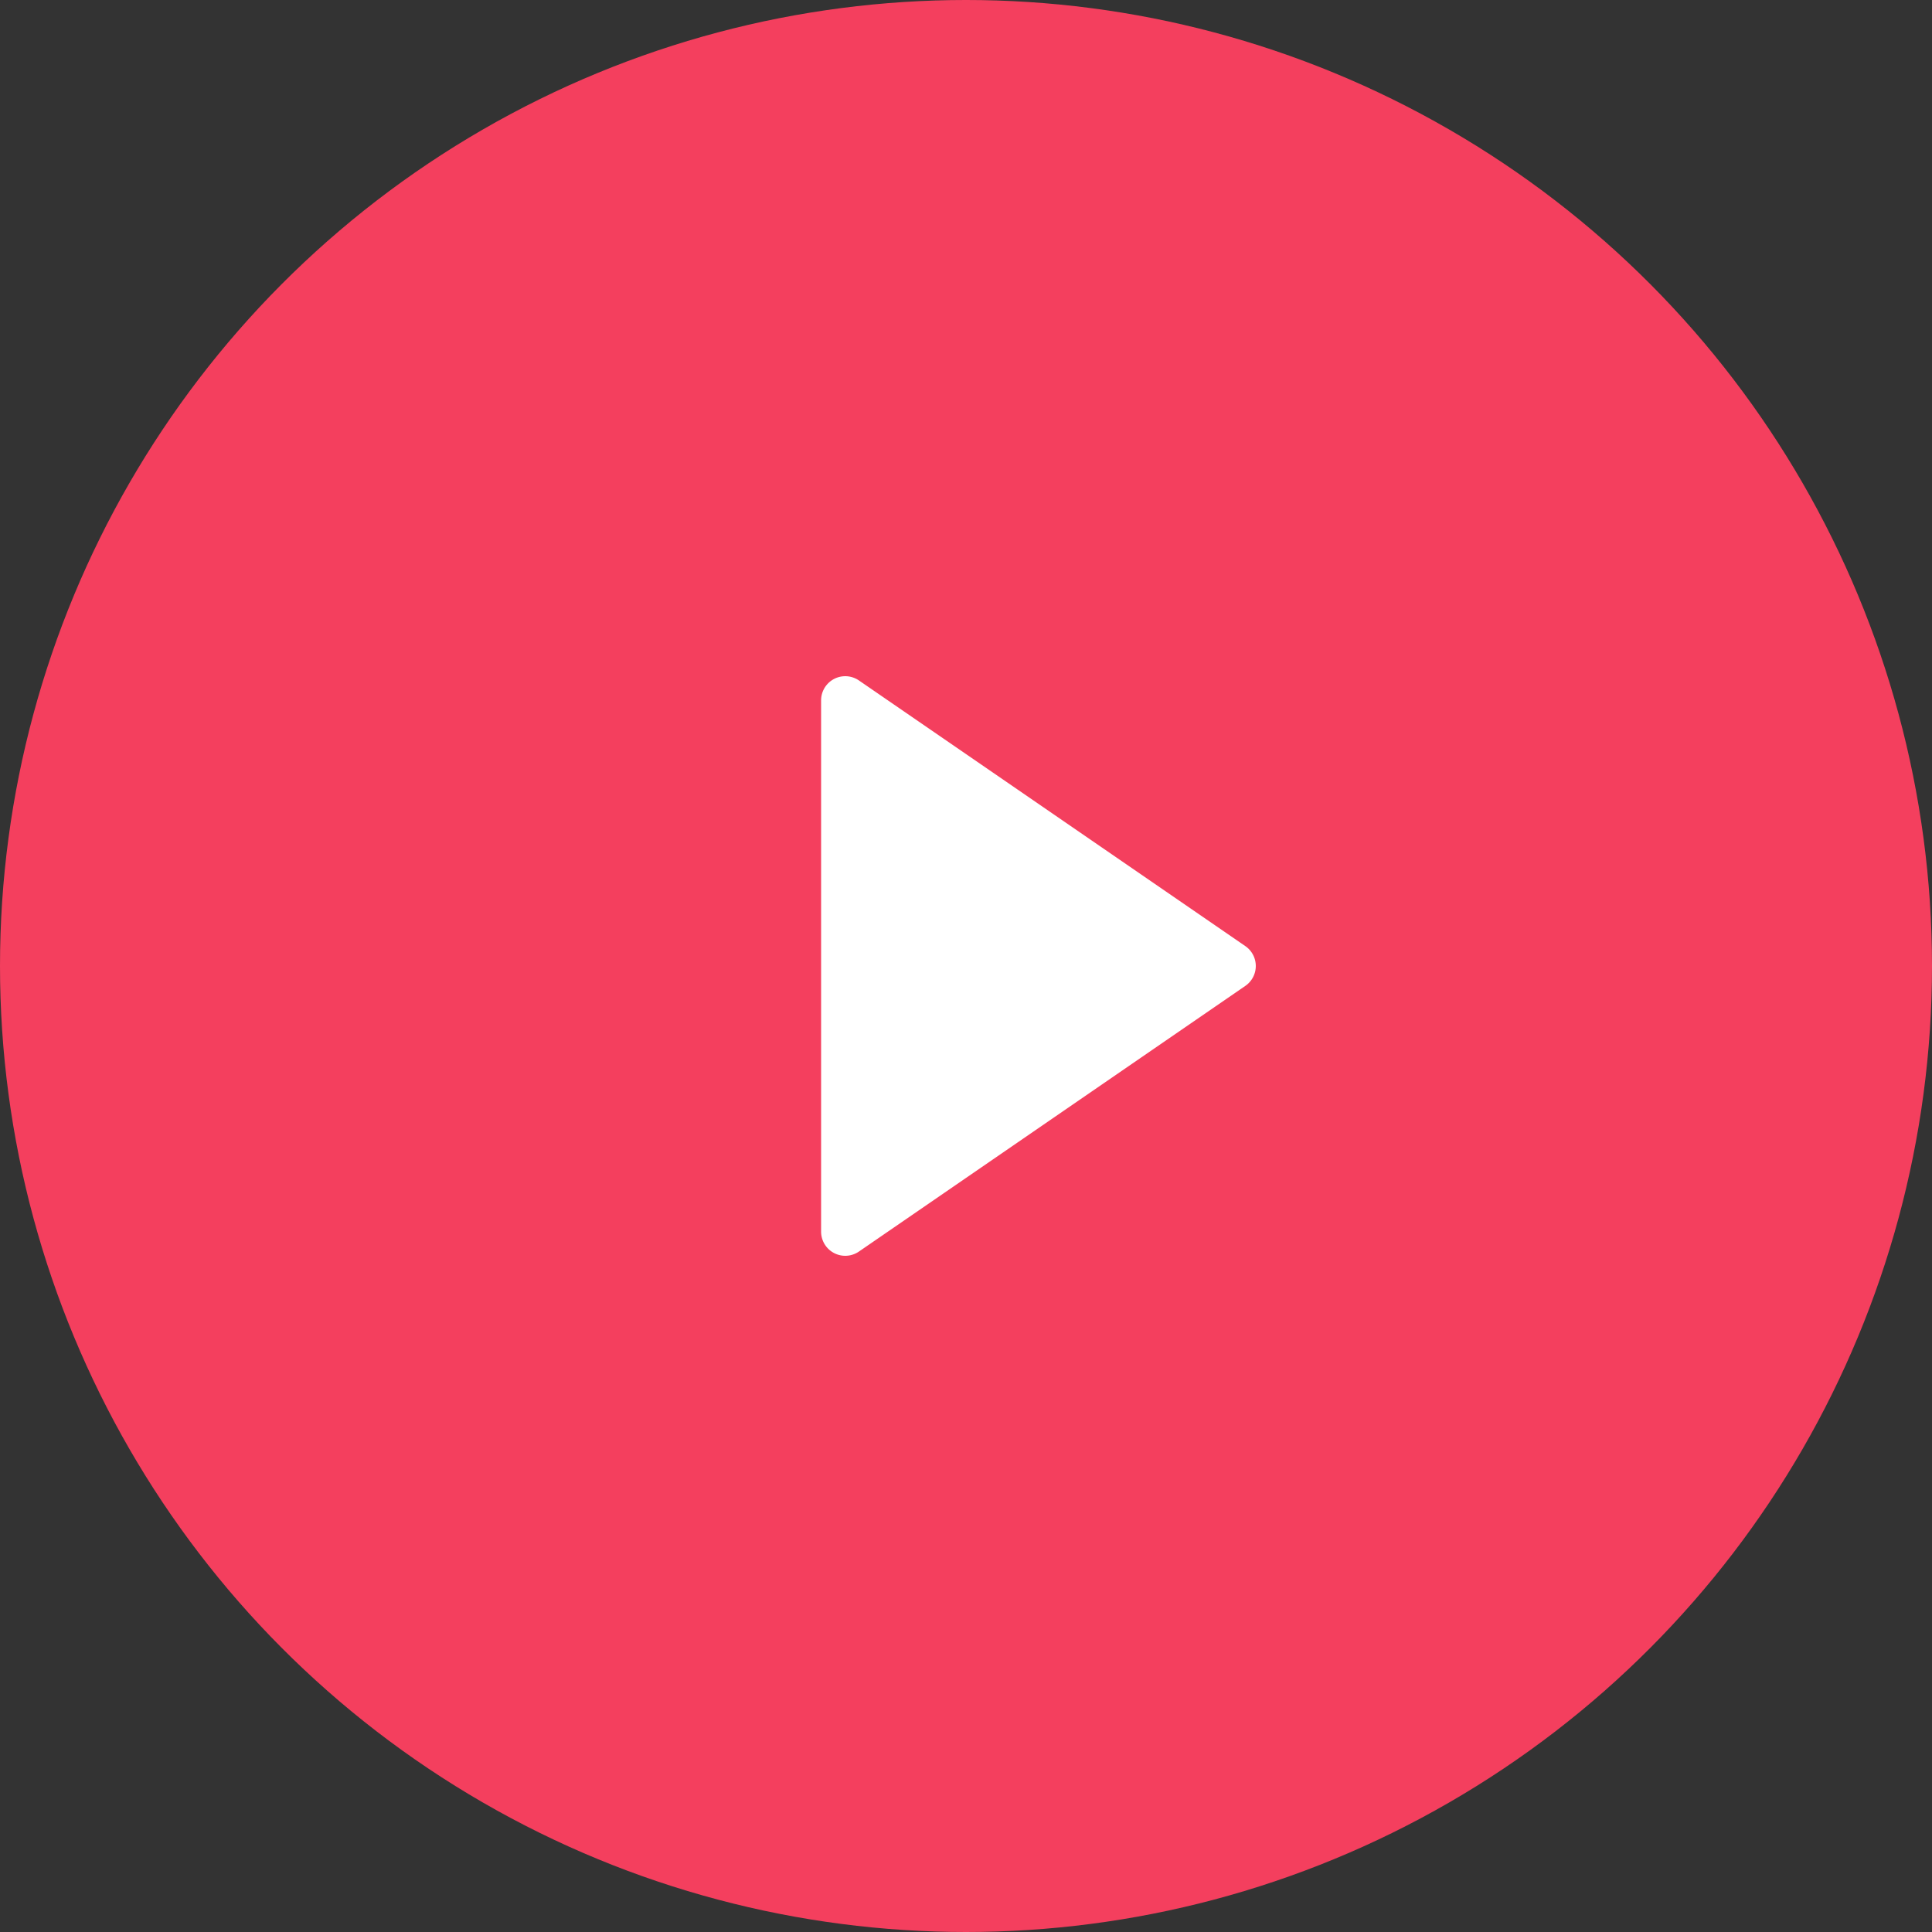
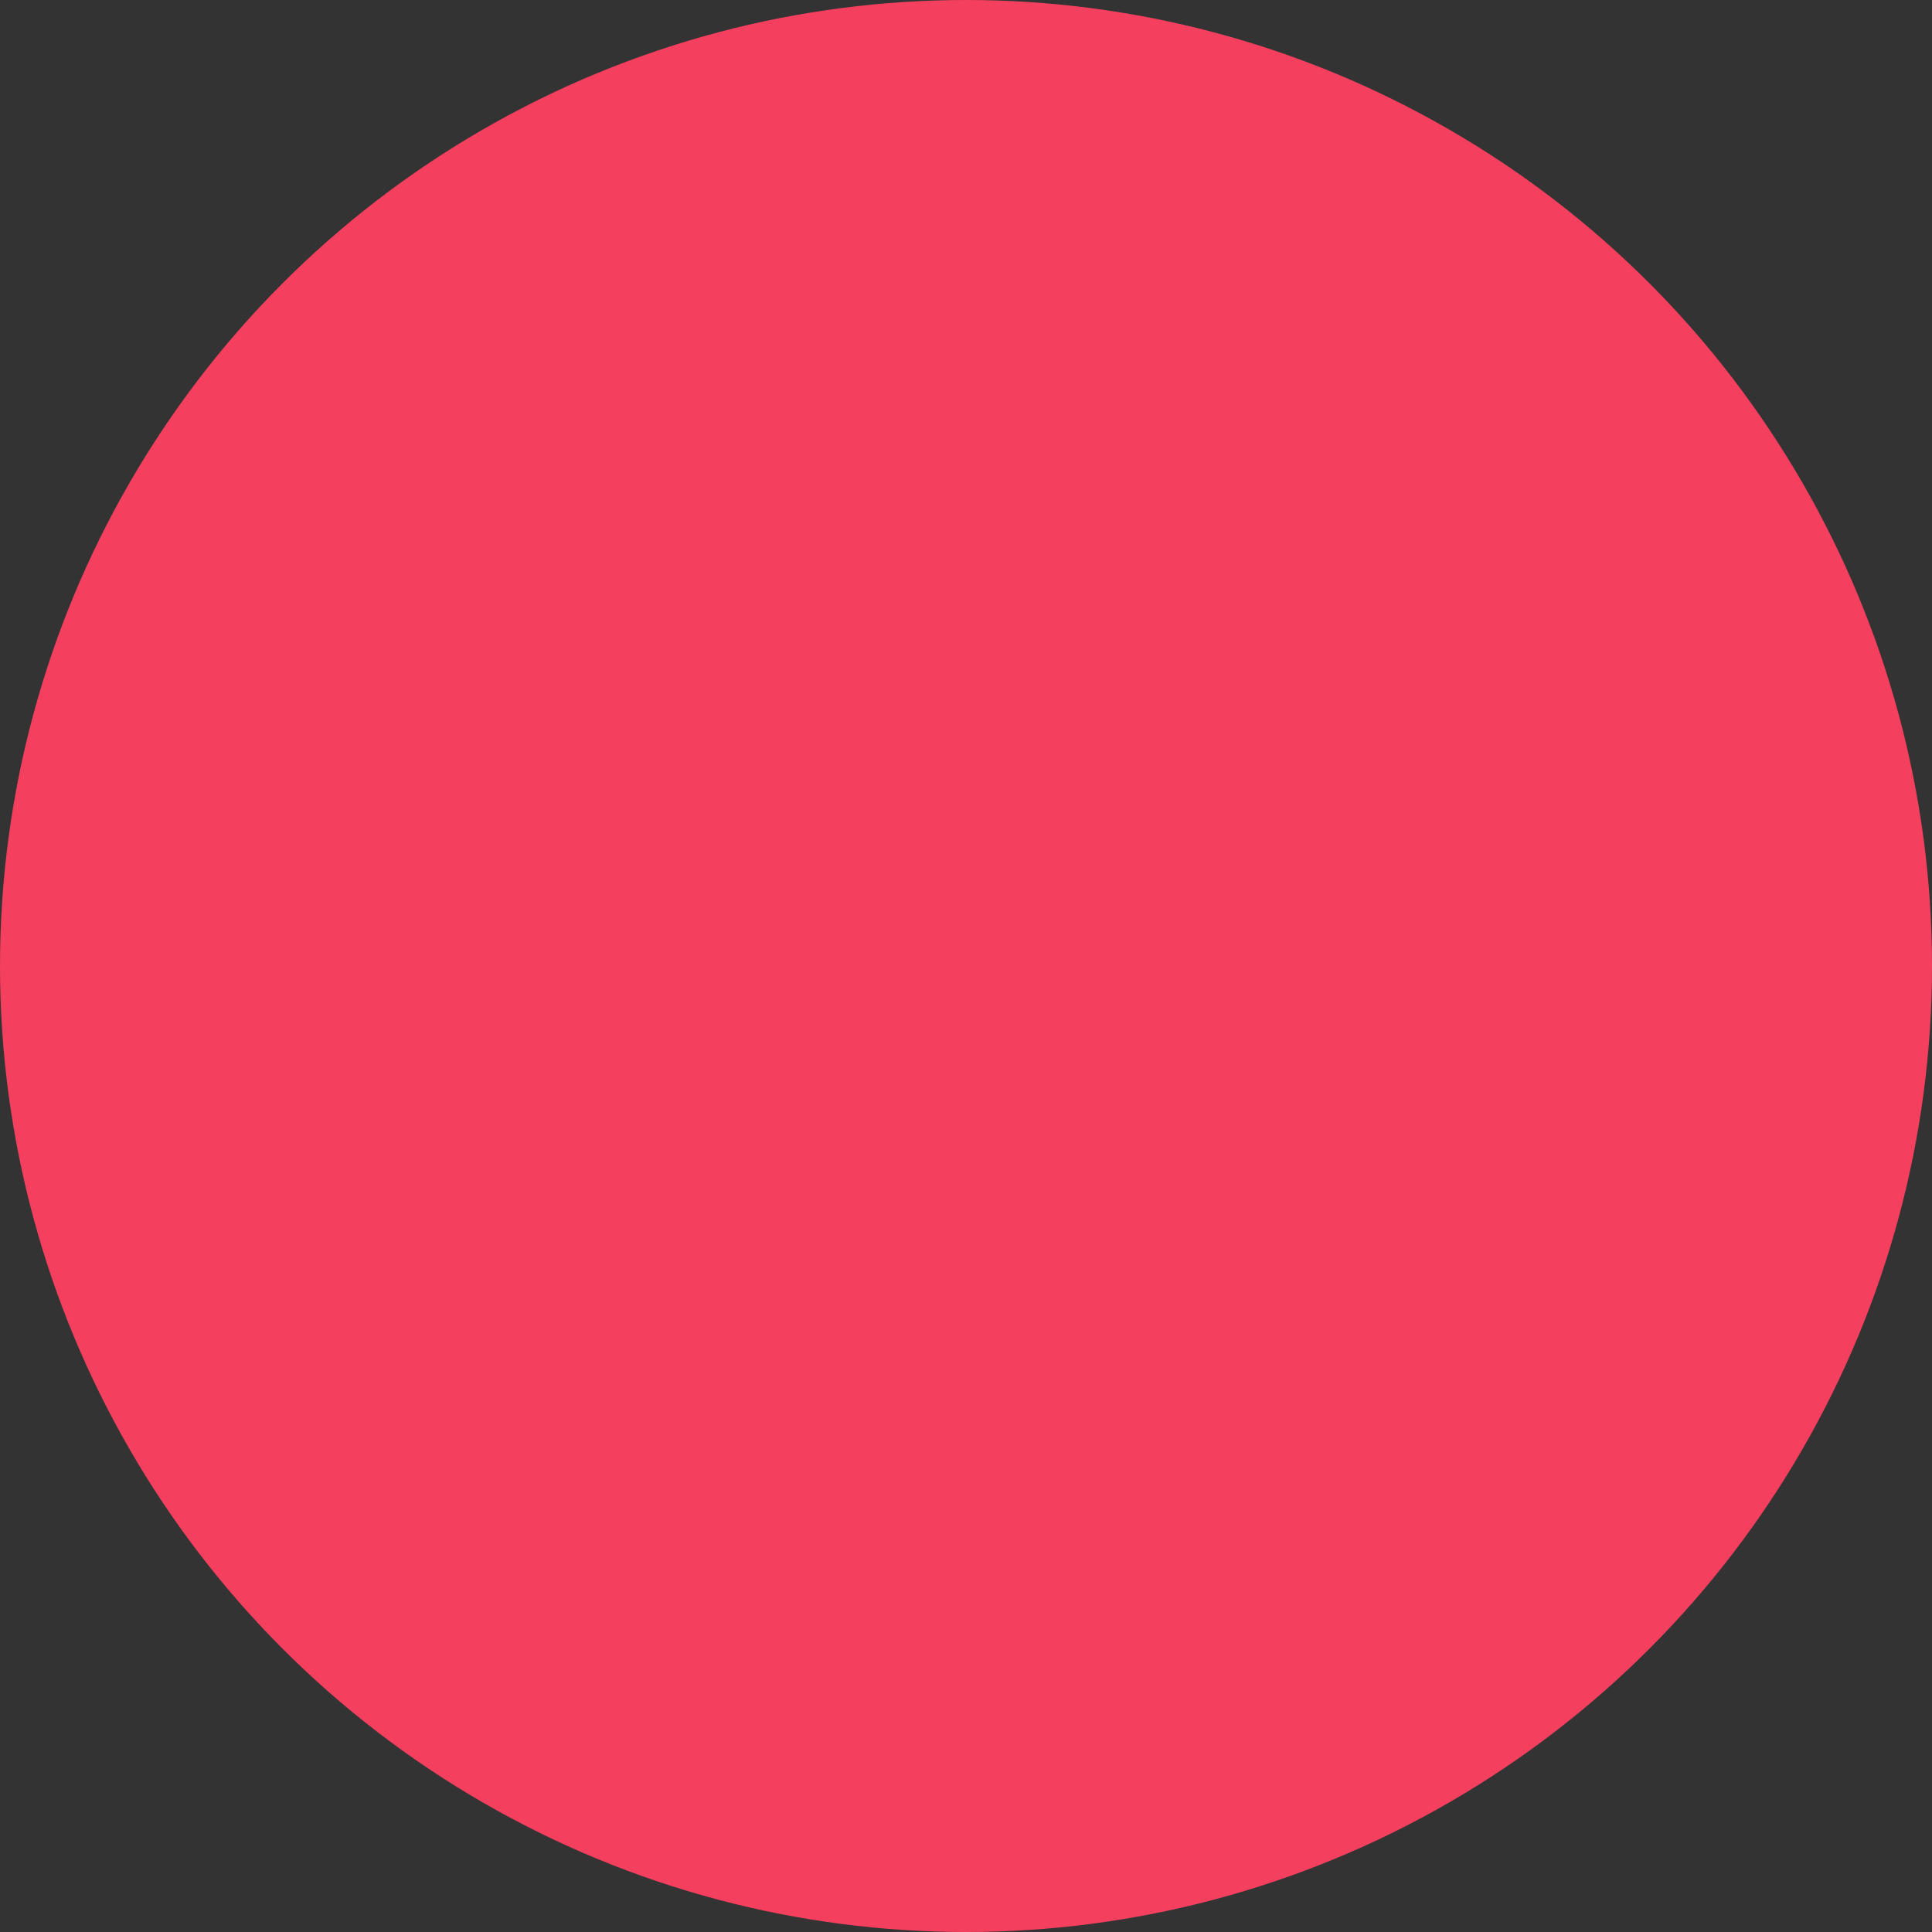
<svg xmlns="http://www.w3.org/2000/svg" width="40" height="40">
  <rect width="100%" height="100%" fill="#333333" stroke="none" />
  <g fill="none" fill-rule="evenodd">
    <circle cx="20" cy="20" r="20" fill="#f43f5e" />
-     <path fill="#FFF" fill-rule="nonzero" d="M17.783 14.088A.5.5 0 0 0 17 14.5v11a.5.5 0 0 0 .783.412l8-5.5a.5.5 0 0 0 0-.824l-8-5.5Z" />
  </g>
</svg>